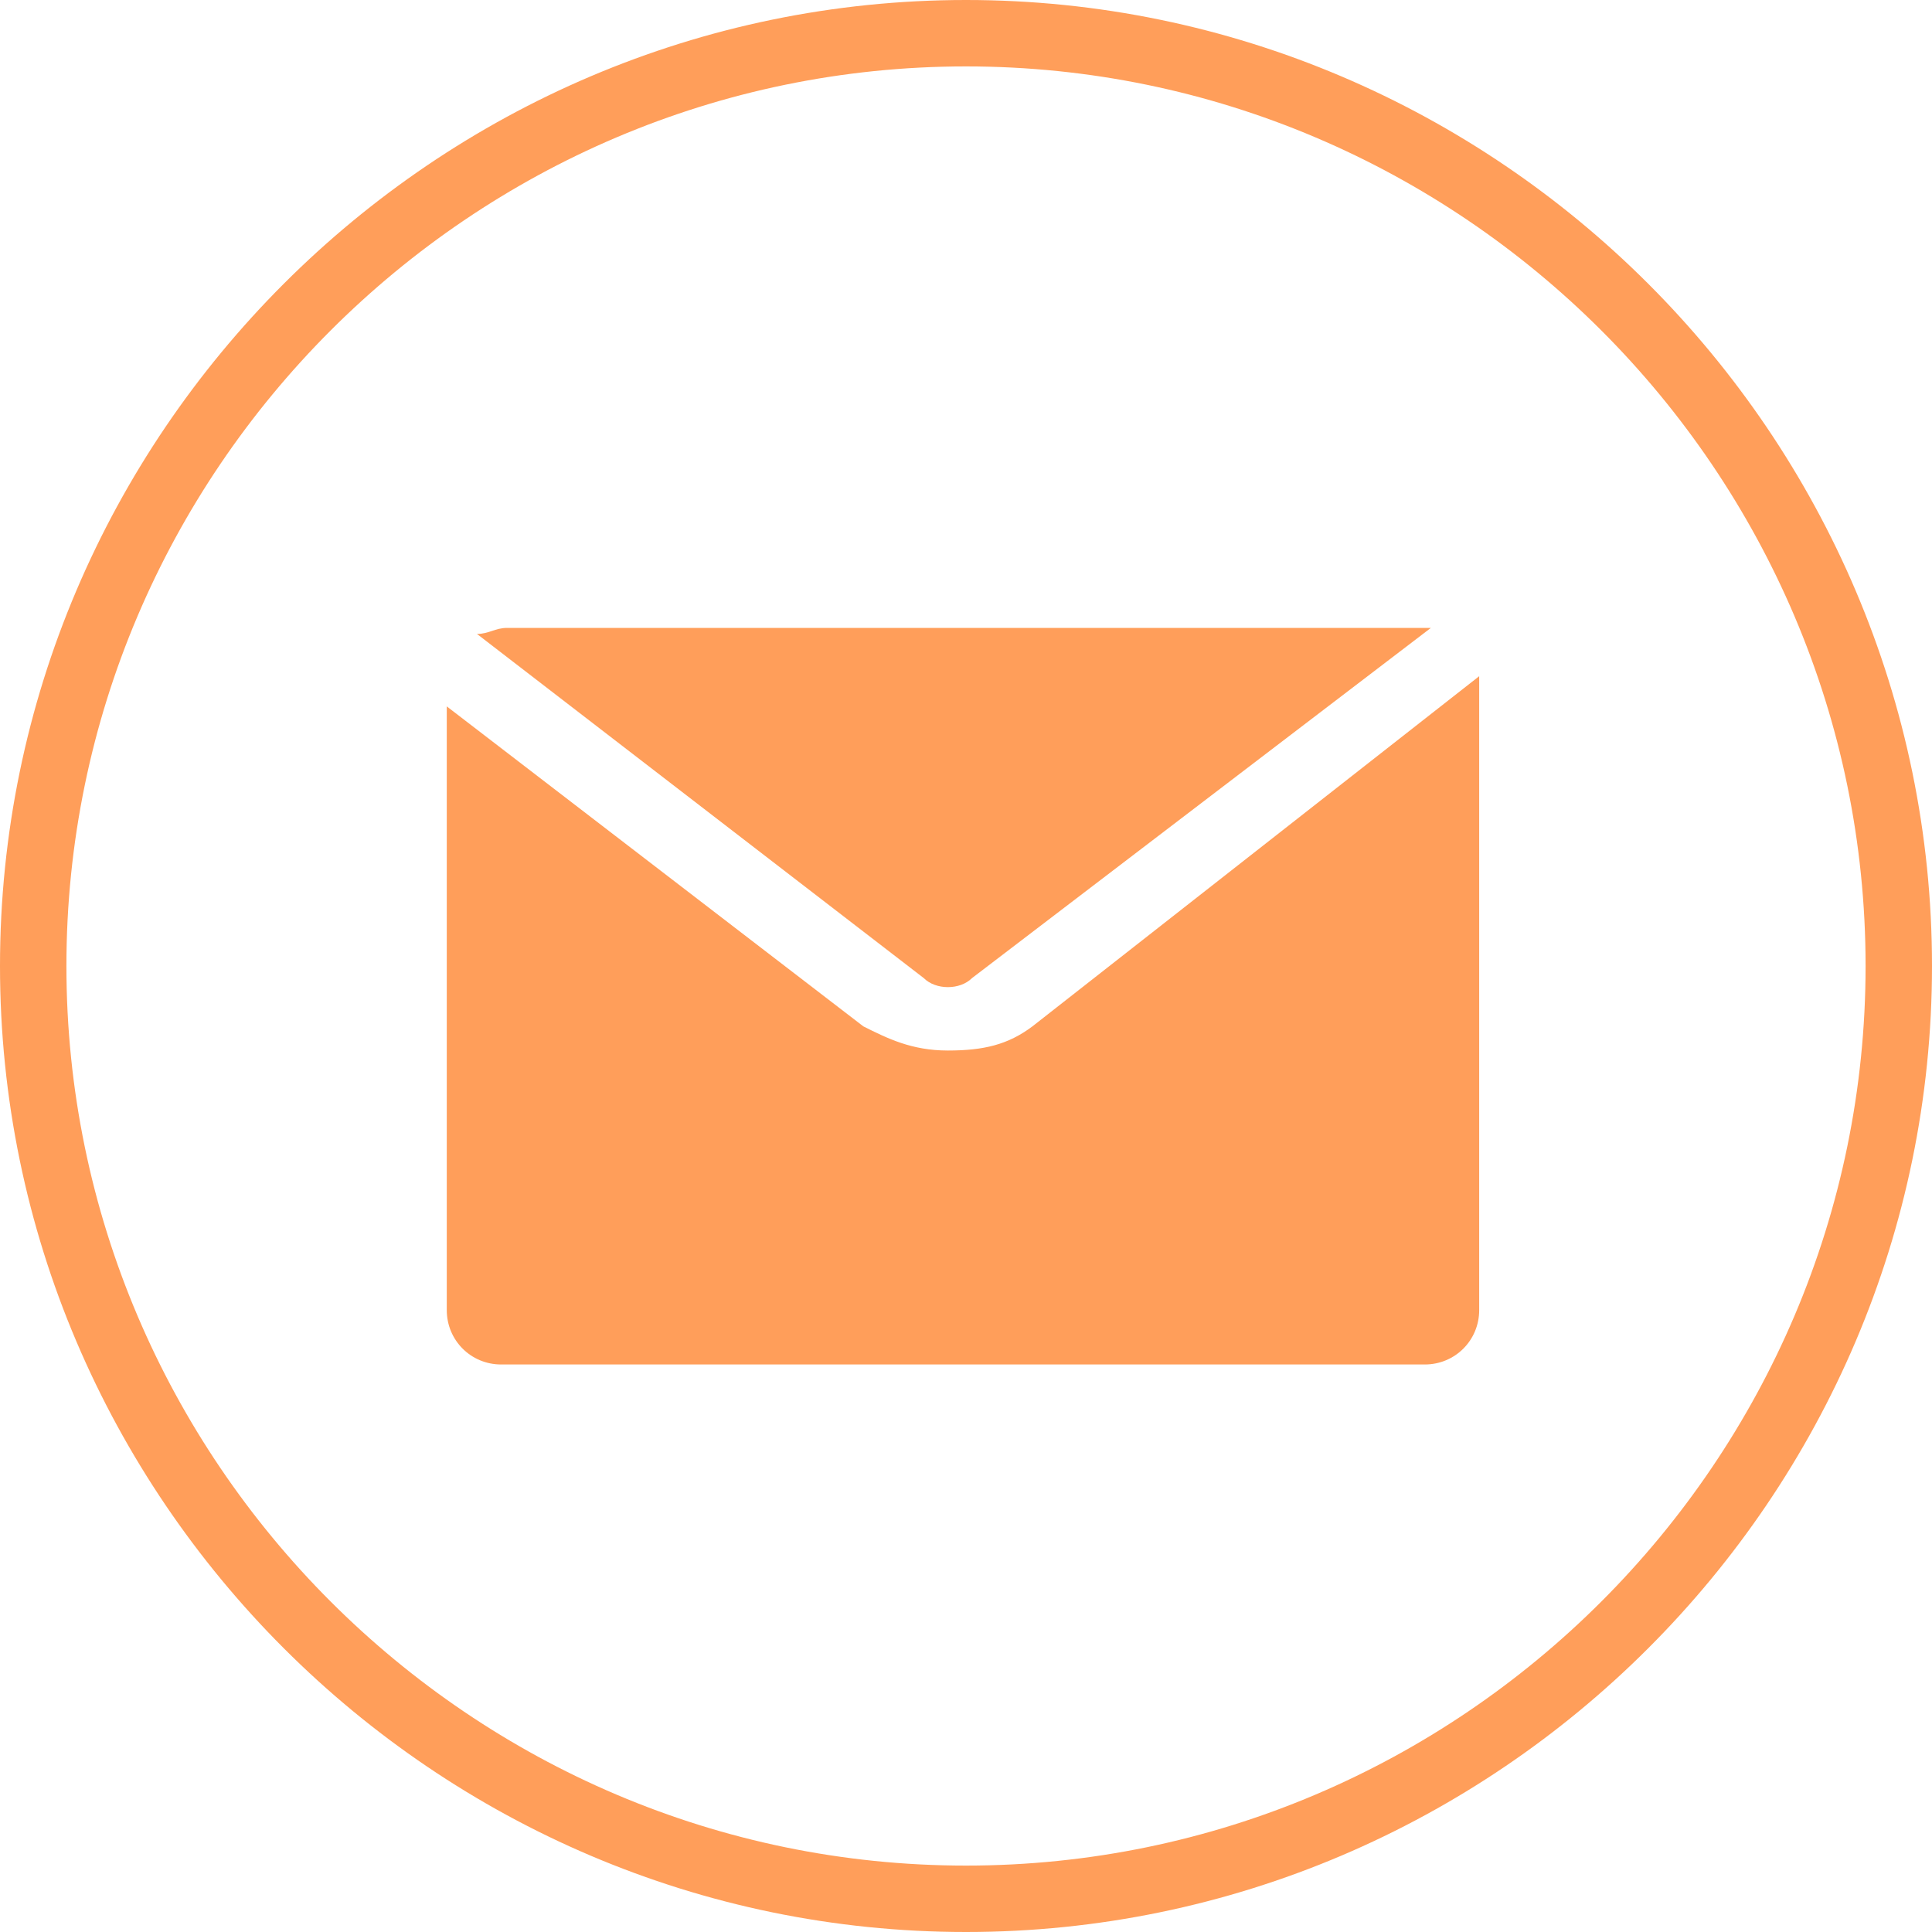
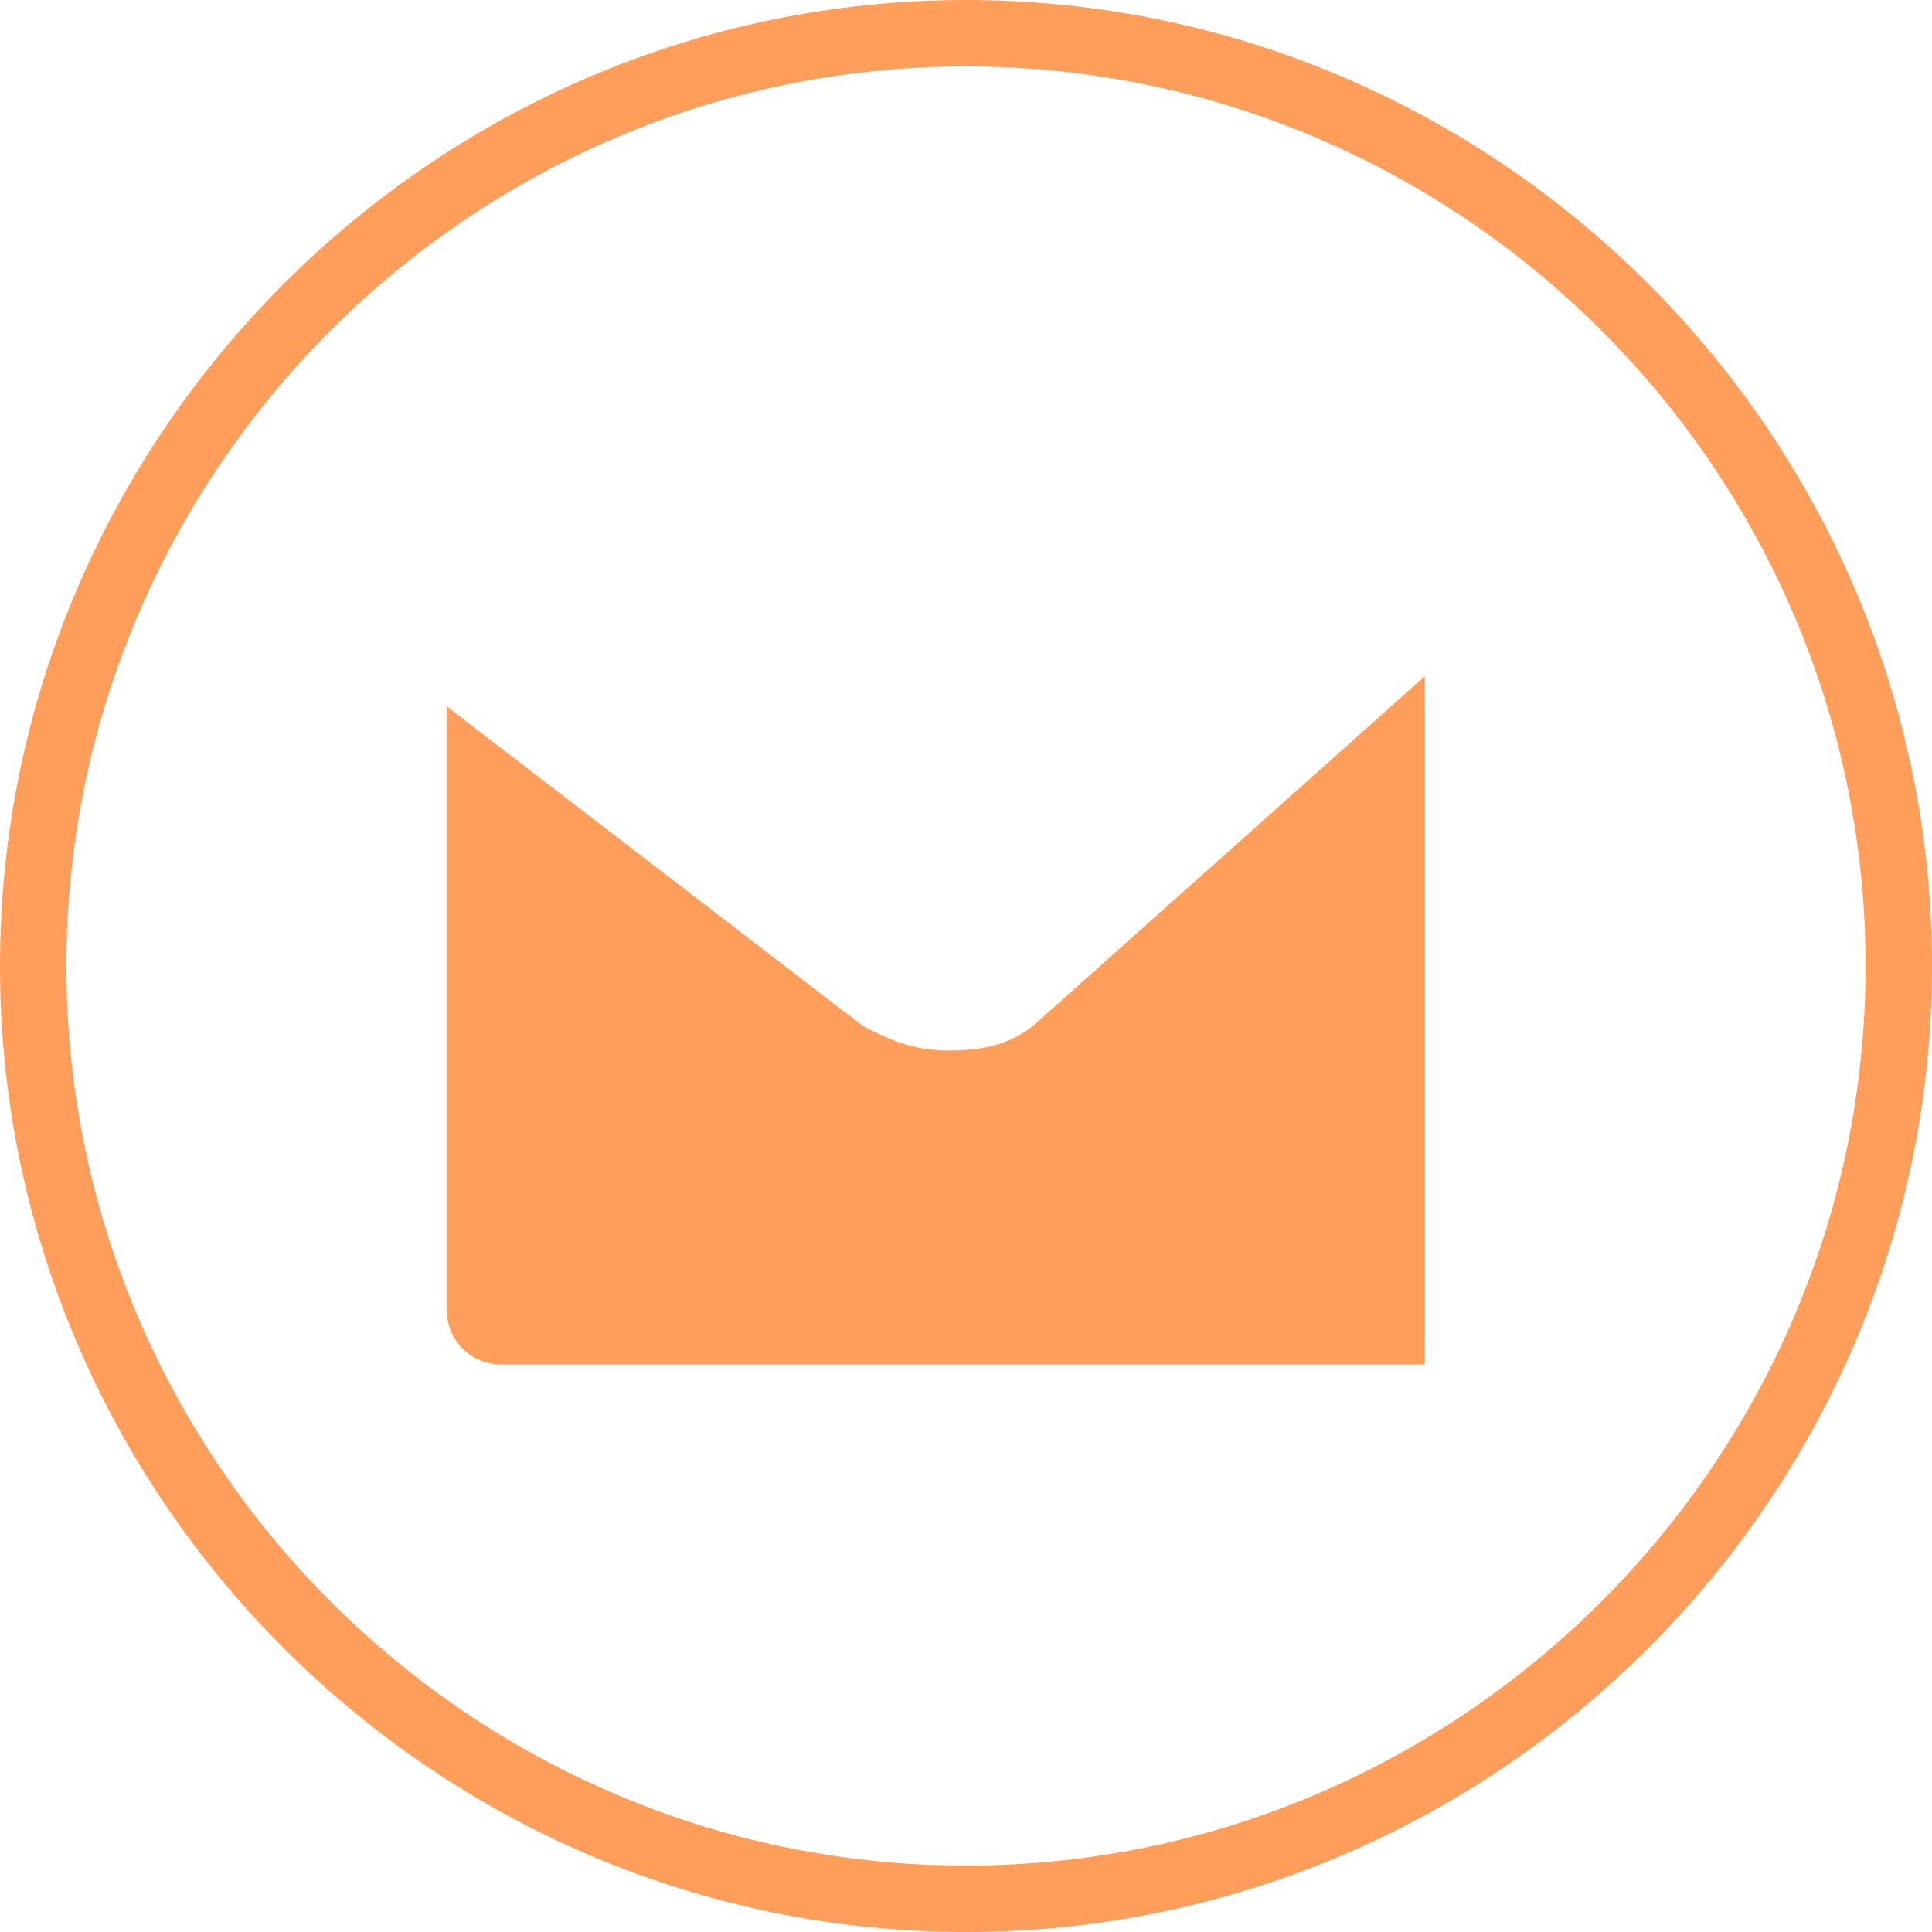
<svg xmlns="http://www.w3.org/2000/svg" version="1.2" id="Calque_1" x="0px" y="0px" viewBox="0 0 32 32" xml:space="preserve">
  <g>
    <path fill="#FF9E5A" d="M16,1.1c8.2,0,14.9,6.7,14.9,14.9S24.2,30.9,16,30.9S1.1,24.2,1.1,16S7.8,1.1,16,1.1 M16,0 C7.2,0,0,7.2,0,16s7.2,16,16,16s16-7.2,16-16S24.8,0,16,0L16,0z" />
  </g>
  <g id="Livello_1_1_"> </g>
  <g>
-     <path fill="#FF9E5A" d="M17.1,17c-0.4,0.3-0.8,0.4-1.4,0.4s-1-0.2-1.4-0.4l-6.9-5.3v10c0,0.5,0.4,0.9,0.9,0.9h15.3 c0.5,0,0.9-0.4,0.9-0.9V11.3c0,0,0,0,0-0.1L17.1,17z" />
-     <path fill="#FF9E5A" d="M16.1,16.2l7.6-5.8c0,0,0,0,0,0H8.4c-0.2,0-0.3,0.1-0.5,0.1l7.4,5.7C15.5,16.4,15.9,16.4,16.1,16.2z" />
+     <path fill="#FF9E5A" d="M17.1,17c-0.4,0.3-0.8,0.4-1.4,0.4s-1-0.2-1.4-0.4l-6.9-5.3v10c0,0.5,0.4,0.9,0.9,0.9h15.3 V11.3c0,0,0,0,0-0.1L17.1,17z" />
  </g>
</svg>